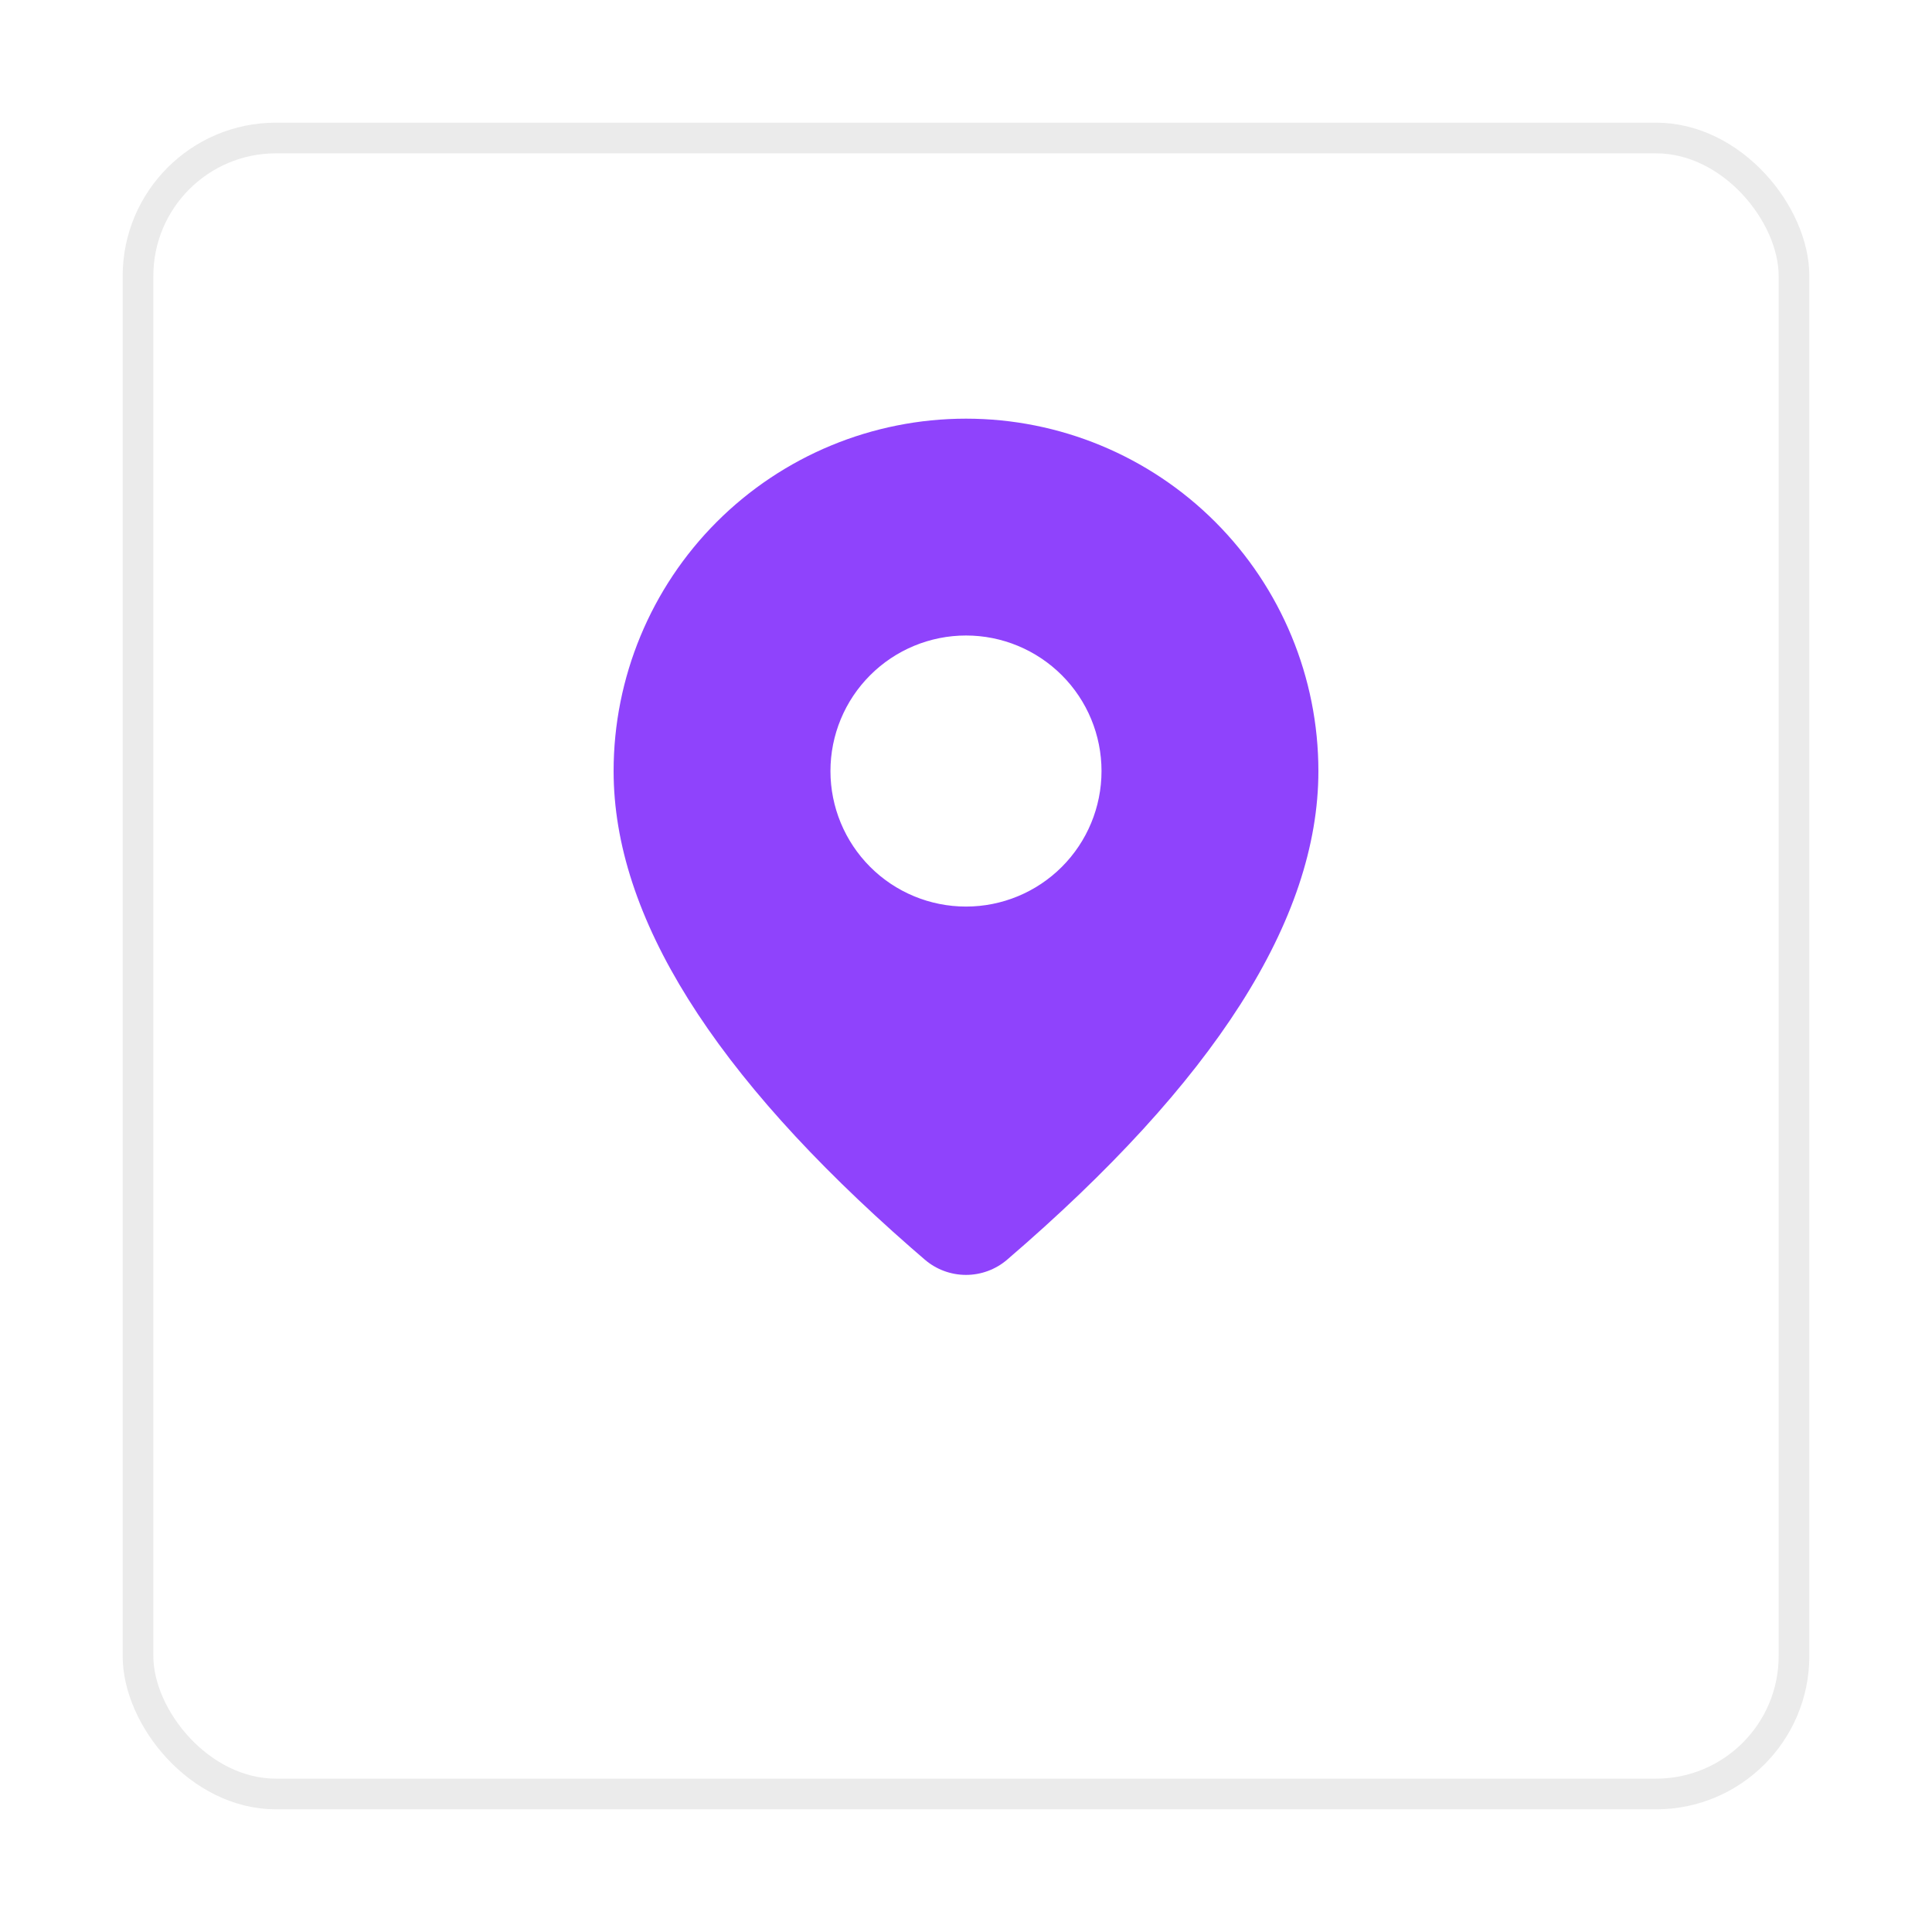
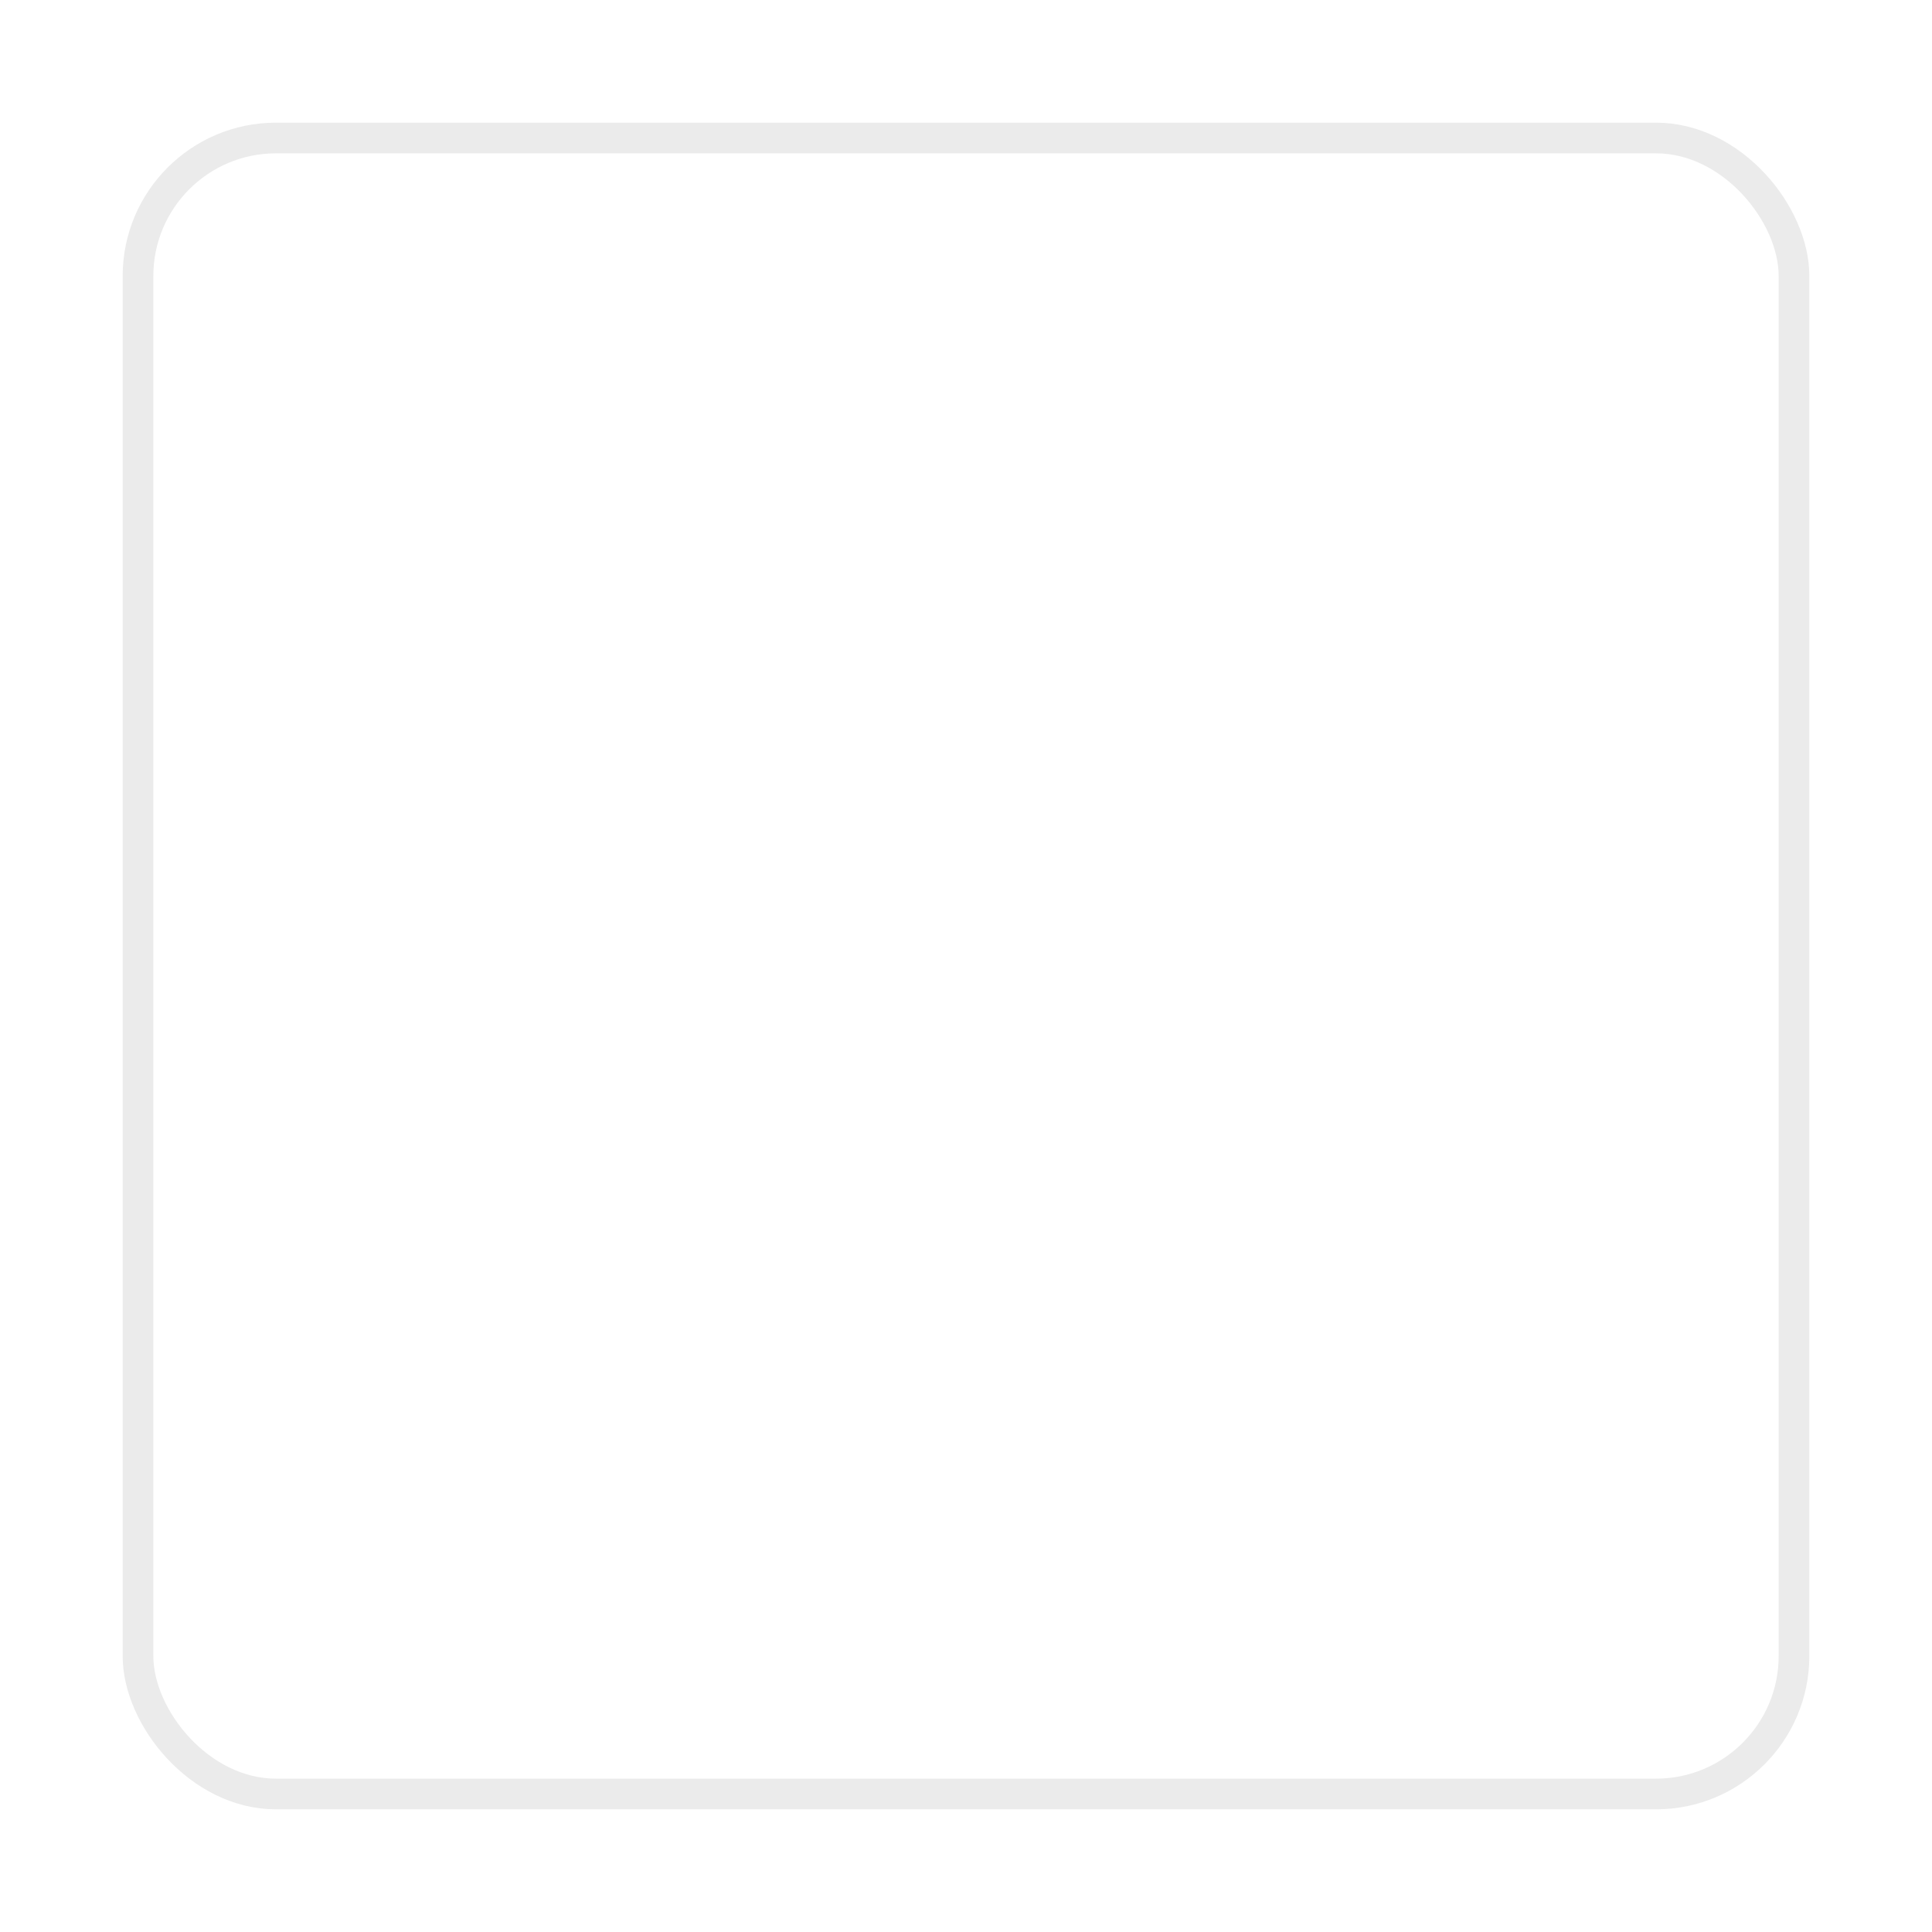
<svg xmlns="http://www.w3.org/2000/svg" width="63" height="63" viewBox="0 0 63 63" fill="none">
  <g filter="url(#filter0_d_1_4766)">
    <rect x="4" width="55" height="55" rx="5" fill="white" />
    <rect x="4.5" y="0.5" width="54" height="54" rx="4.5" stroke="#EBEBEB" />
  </g>
-   <path d="M31.5 13.652C34.547 13.652 37.47 14.862 39.625 17.017C41.78 19.172 42.991 22.095 42.991 25.143C42.991 29.998 39.579 35.29 32.843 41.075C32.469 41.397 31.991 41.573 31.498 41.573C31.004 41.572 30.527 41.395 30.153 41.072L29.707 40.686C23.27 35.052 20.009 29.89 20.009 25.143C20.009 22.095 21.22 19.172 23.374 17.017C25.529 14.862 28.452 13.652 31.5 13.652ZM31.5 20.723C30.328 20.723 29.203 21.189 28.375 22.018C27.546 22.846 27.08 23.971 27.08 25.143C27.08 26.315 27.546 27.439 28.375 28.268C29.203 29.097 30.328 29.562 31.5 29.562C32.672 29.562 33.796 29.097 34.625 28.268C35.454 27.439 35.919 26.315 35.919 25.143C35.919 23.971 35.454 22.846 34.625 22.018C33.796 21.189 32.672 20.723 31.5 20.723Z" fill="#8F43FC" />
  <defs>
    <filter id="filter0_d_1_4766" x="0" y="0" width="63" height="63" filterUnits="userSpaceOnUse" color-interpolation-filters="sRGB">
      <feFlood flood-opacity="0" result="BackgroundImageFix" />
      <feColorMatrix in="SourceAlpha" type="matrix" values="0 0 0 0 0 0 0 0 0 0 0 0 0 0 0 0 0 0 127 0" result="hardAlpha" />
      <feOffset dy="4" />
      <feGaussianBlur stdDeviation="2" />
      <feComposite in2="hardAlpha" operator="out" />
      <feColorMatrix type="matrix" values="0 0 0 0 0.888 0 0 0 0 0.888 0 0 0 0 0.888 0 0 0 0.25 0" />
      <feBlend mode="normal" in2="BackgroundImageFix" result="effect1_dropShadow_1_4766" />
      <feBlend mode="normal" in="SourceGraphic" in2="effect1_dropShadow_1_4766" result="shape" />
    </filter>
  </defs>
</svg>